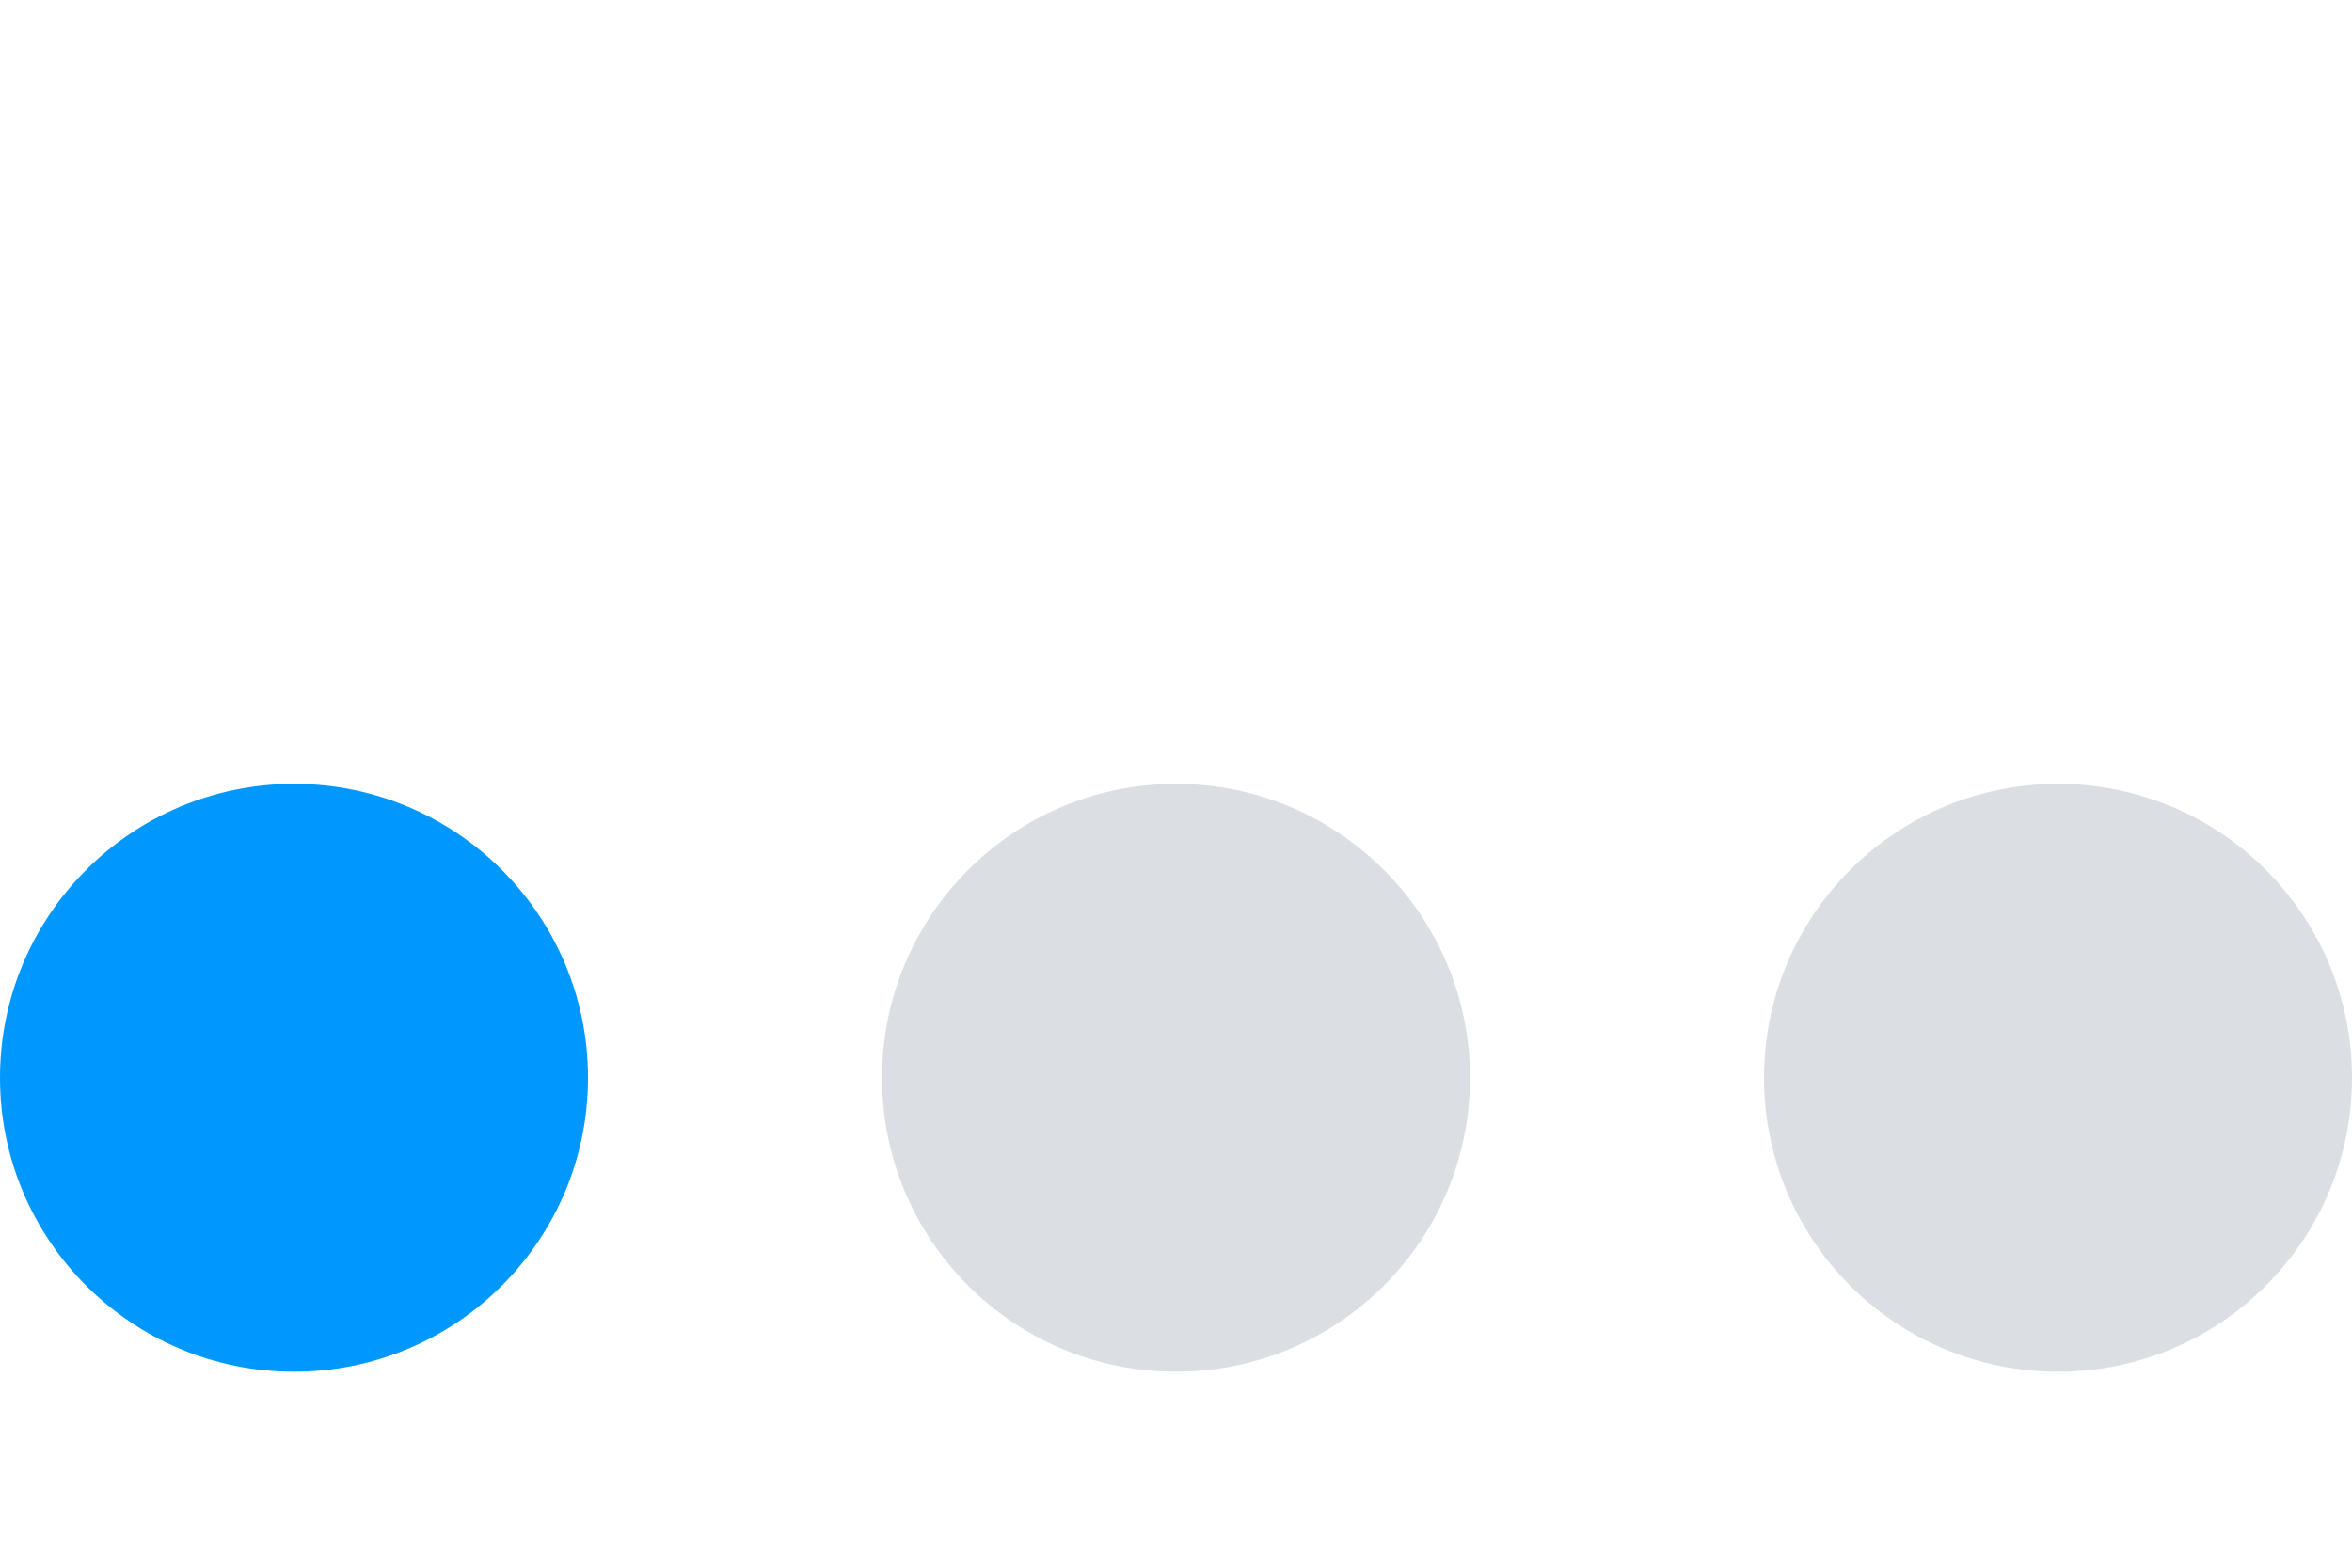
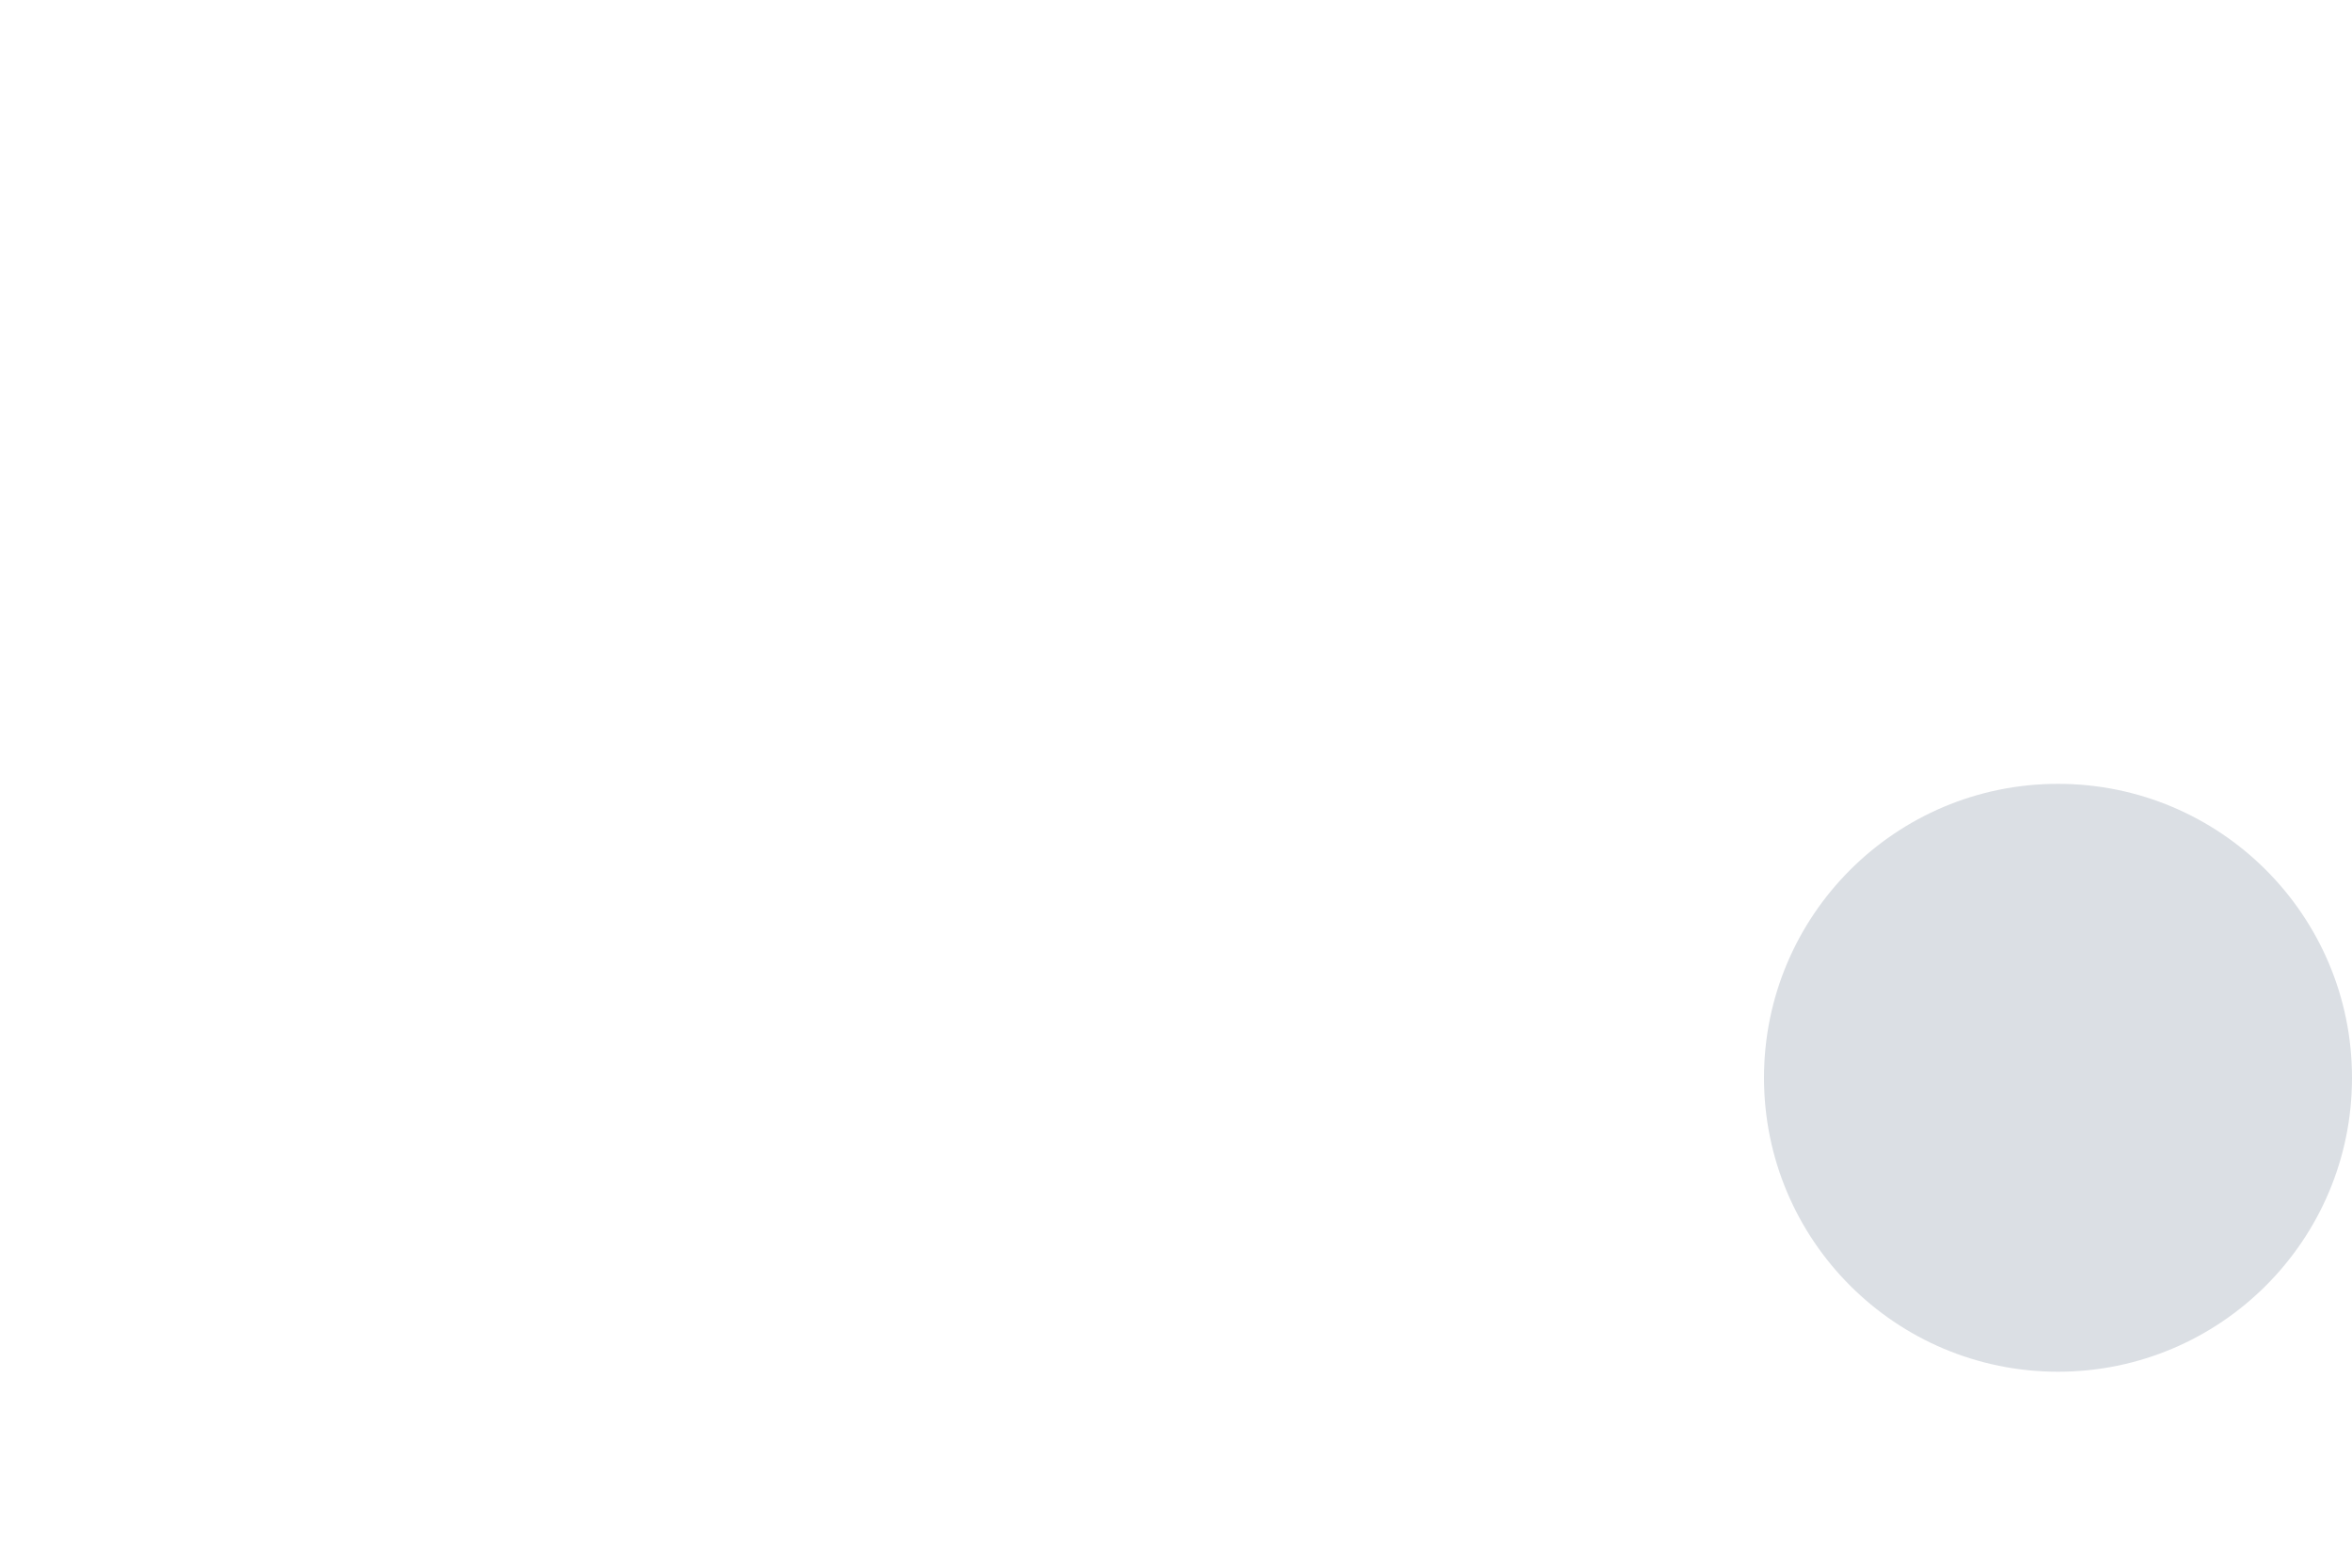
<svg xmlns="http://www.w3.org/2000/svg" width="24" height="16" viewBox="0 0 24 16" fill="none">
-   <circle cx="3" cy="11" r="3" fill="#0098FD" />
-   <circle cx="12" cy="11" r="3" fill="#DBDFE4" />
  <circle cx="21" cy="11" r="3" fill="#DBDFE4" />
</svg>